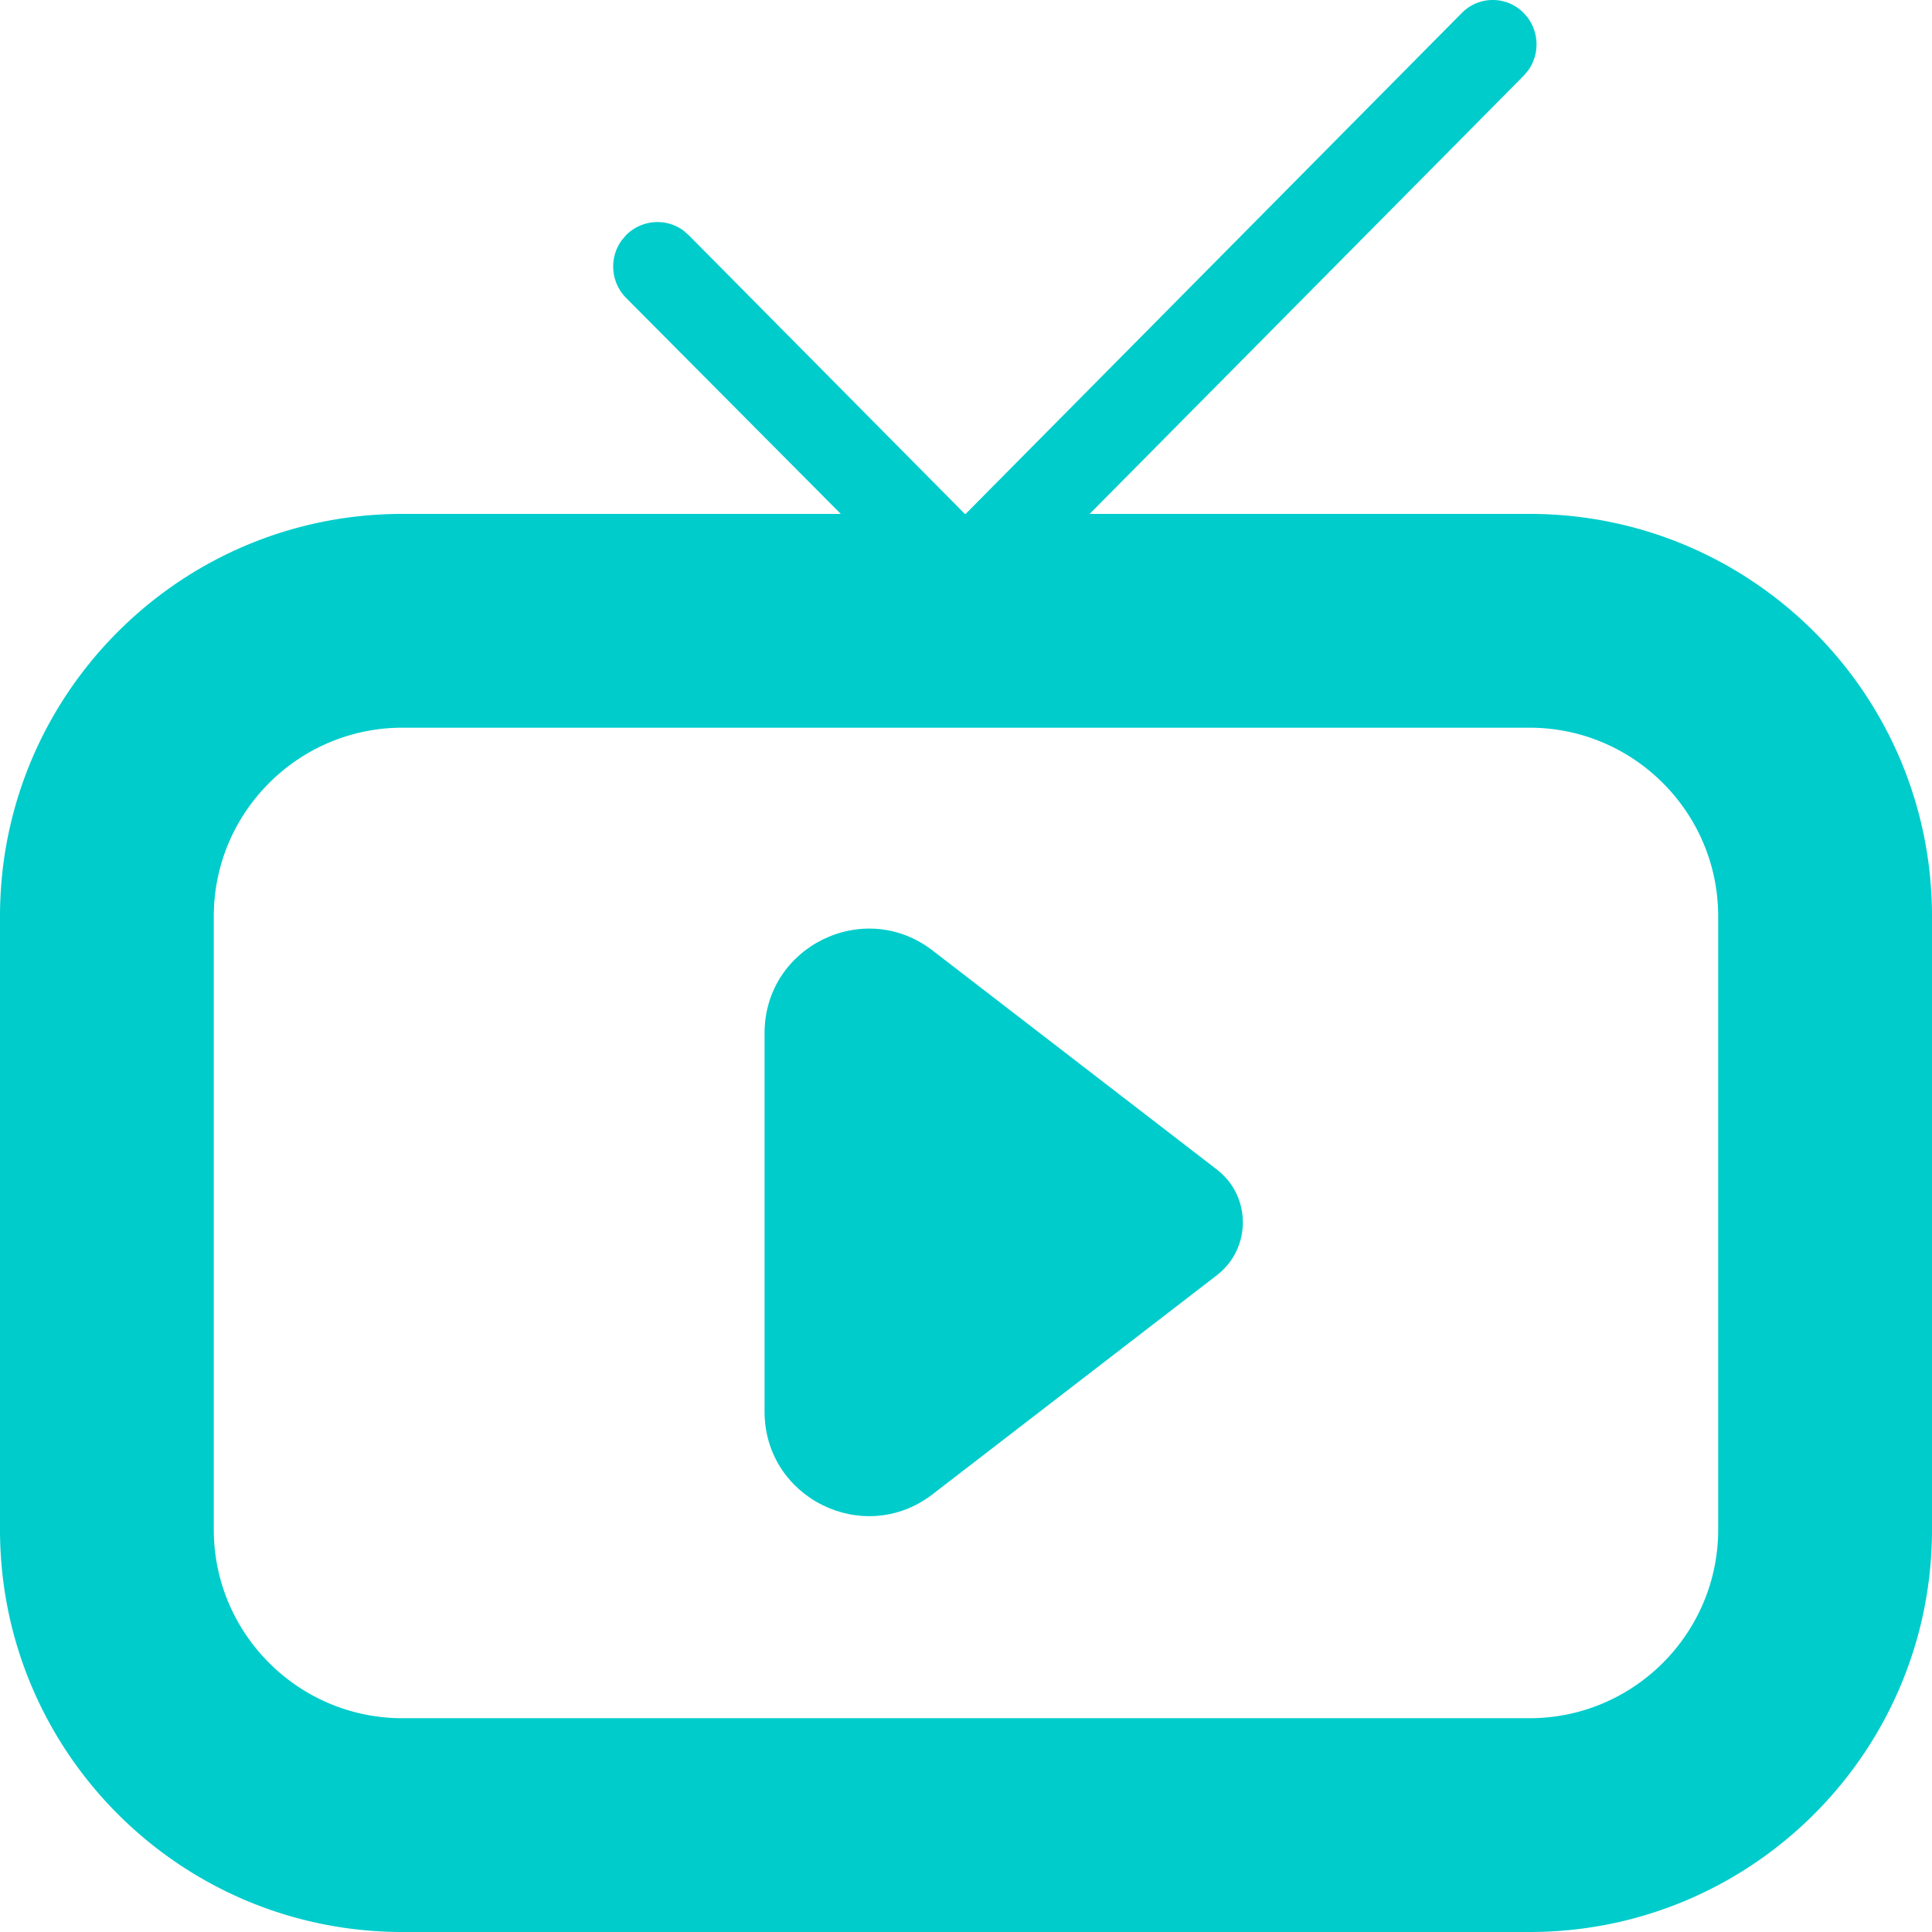
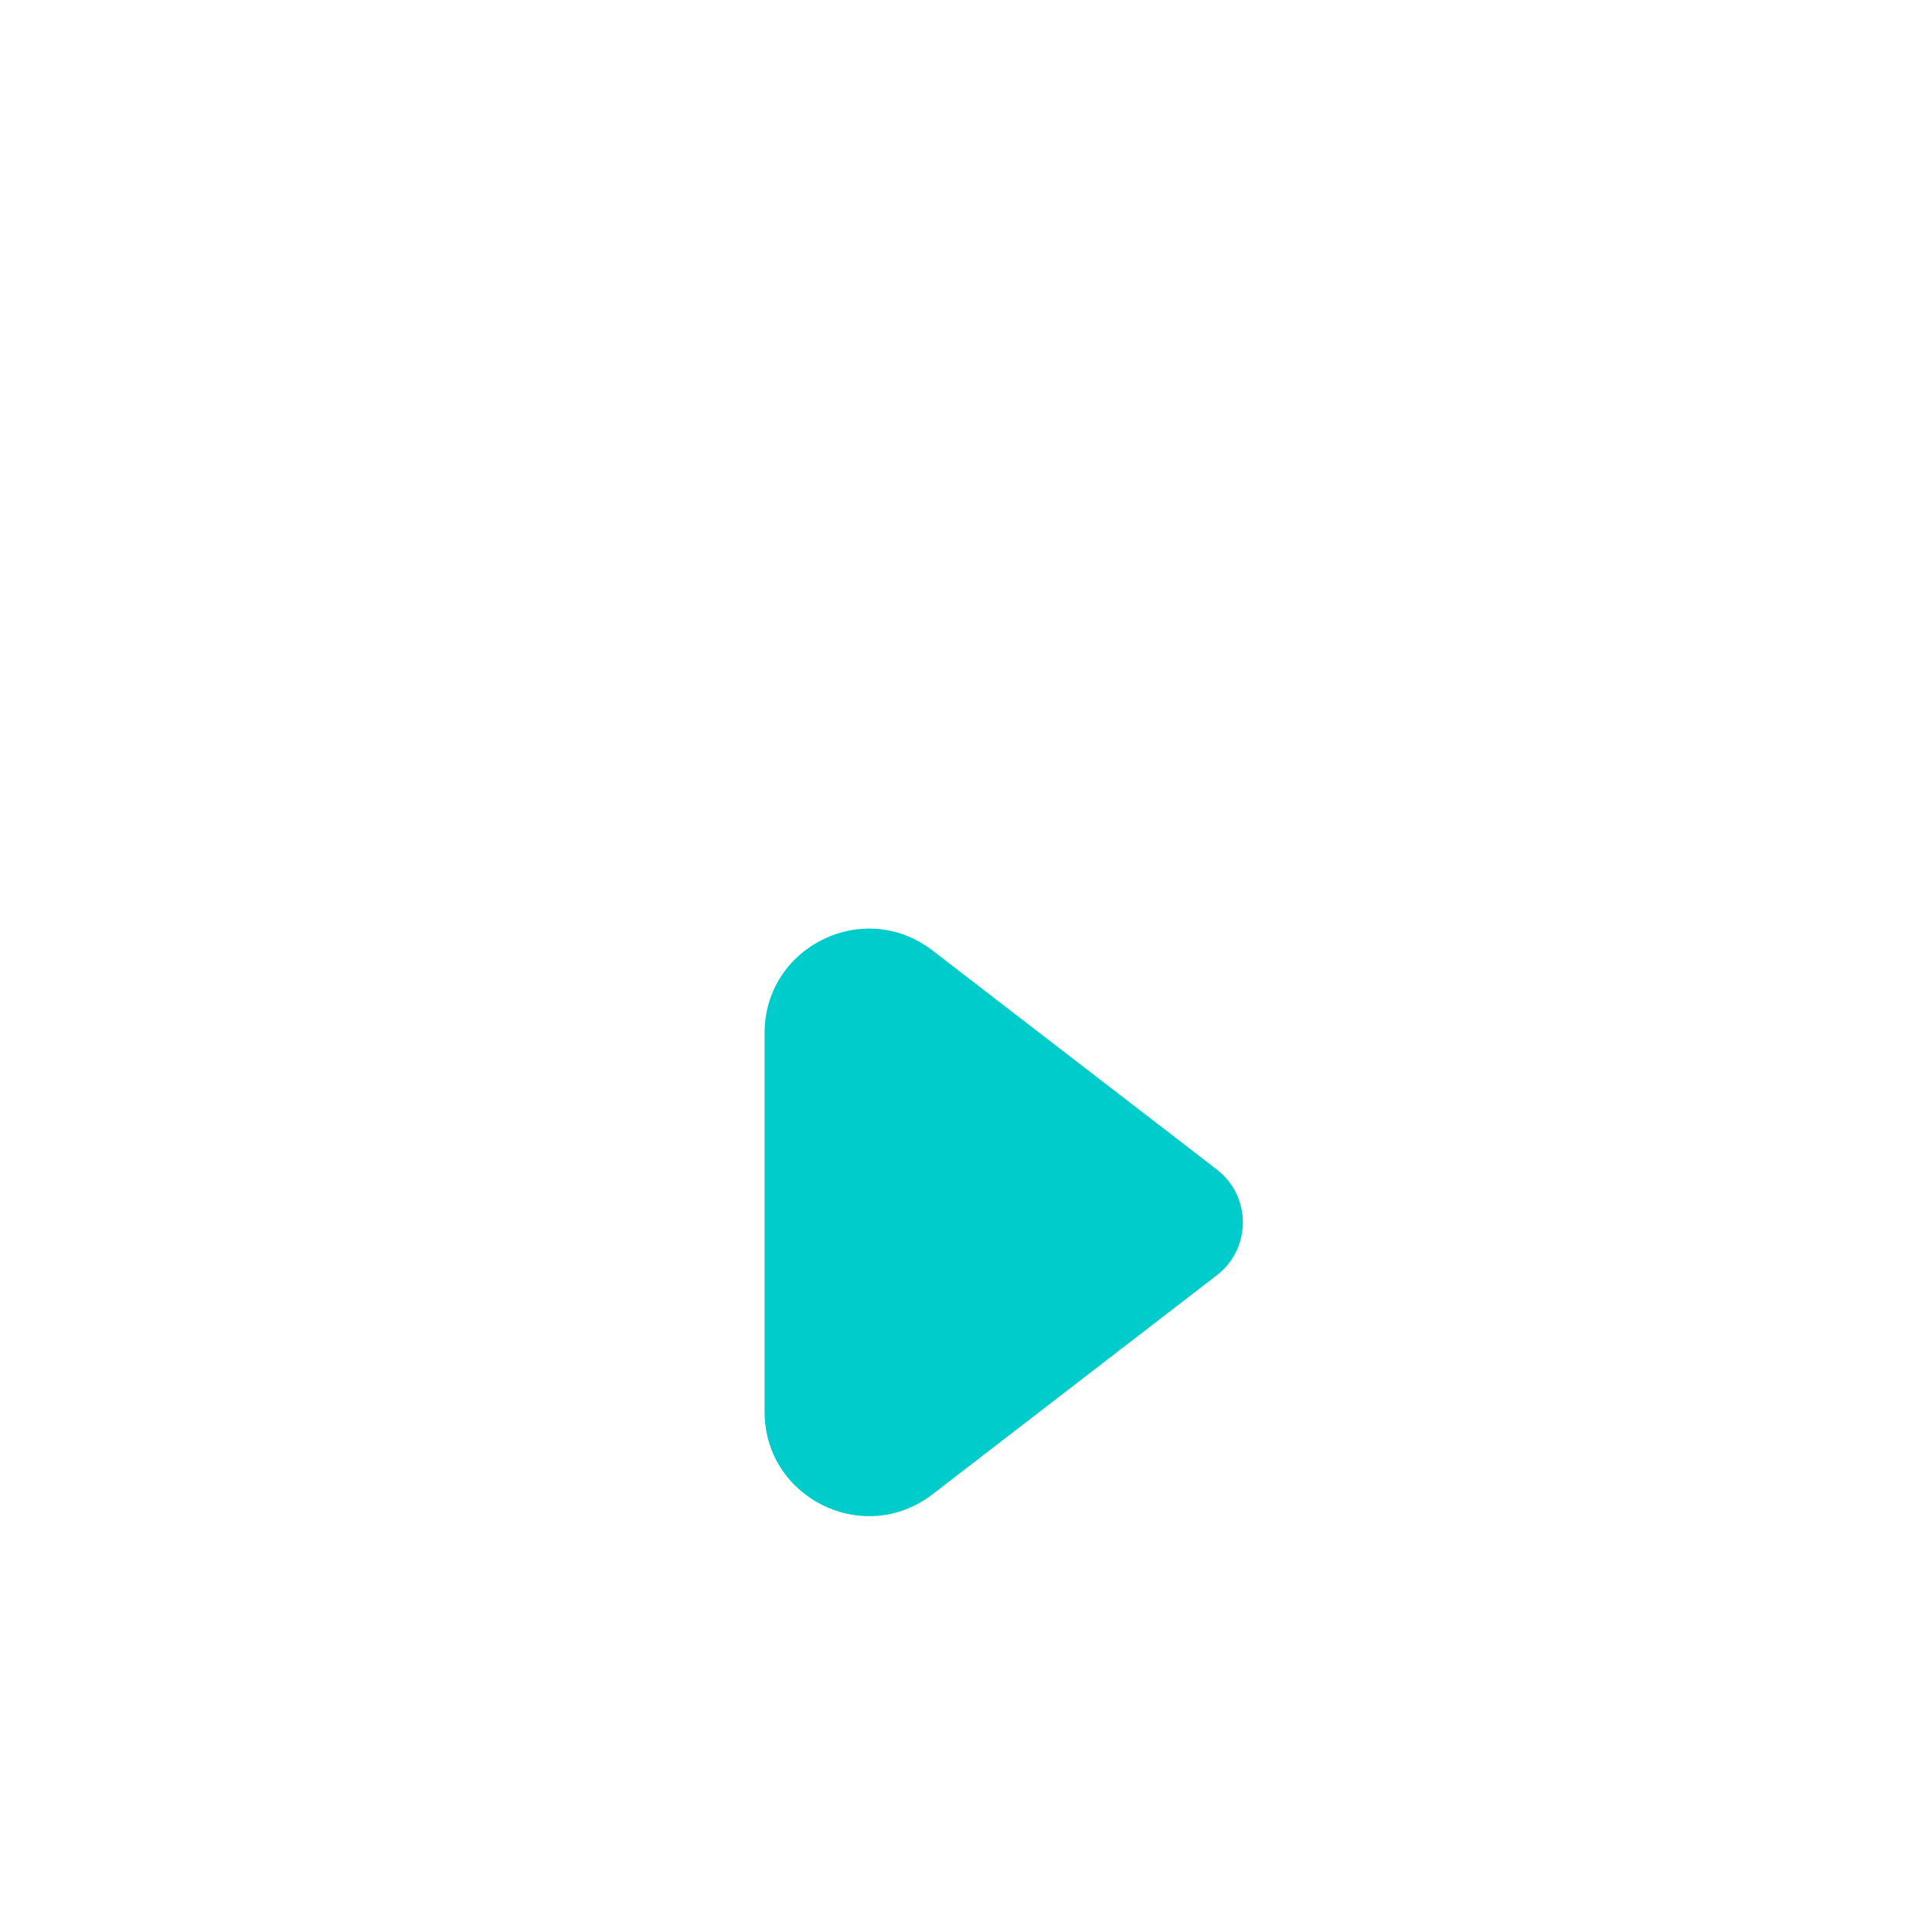
<svg xmlns="http://www.w3.org/2000/svg" width="512" height="512" fill="none">
-   <path fill="#0CC" fill-rule="evenodd" d="M455.338 405.354c0 27.566-22.422 49.989-49.987 49.989H106.649c-27.565 0-49.994-22.423-49.994-49.989v-162.51c0-27.566 22.43-49.996 49.994-49.996h298.702c27.565 0 49.987 22.43 49.987 49.996v162.51Zm-49.987-269.163H288.772L403.75 20.112l1.239-1.465c3.285-4.599 2.9-11.018-1.178-15.187-4.433-4.54-11.698-4.622-16.237-.19a2.126 2.126 0 0 0-.136.13L255.906 136.19h-.219l-73.202-73.9-1.434-1.238c-4.539-3.292-10.928-2.907-15.112 1.239l-1.238 1.465c-3.301 4.622-2.878 11.072 1.253 15.226l56.866 57.208H106.649C47.743 136.191 0 183.937 0 242.844v162.51C0 464.254 47.743 512 106.649 512h298.702C464.249 512 512 464.254 512 405.354v-162.51c0-58.907-47.751-106.653-106.649-106.653Z" clip-rule="evenodd" />
  <path fill="#0CC" fill-rule="evenodd" d="m322.483 309.938-75.354-58.054c-18.17-14.002-44.511-1.05-44.511 21.894V374.11c0 22.944 26.341 35.896 44.511 21.894l75.354-58.055c9.183-7.076 9.183-20.934 0-28.011Z" clip-rule="evenodd" />
</svg>